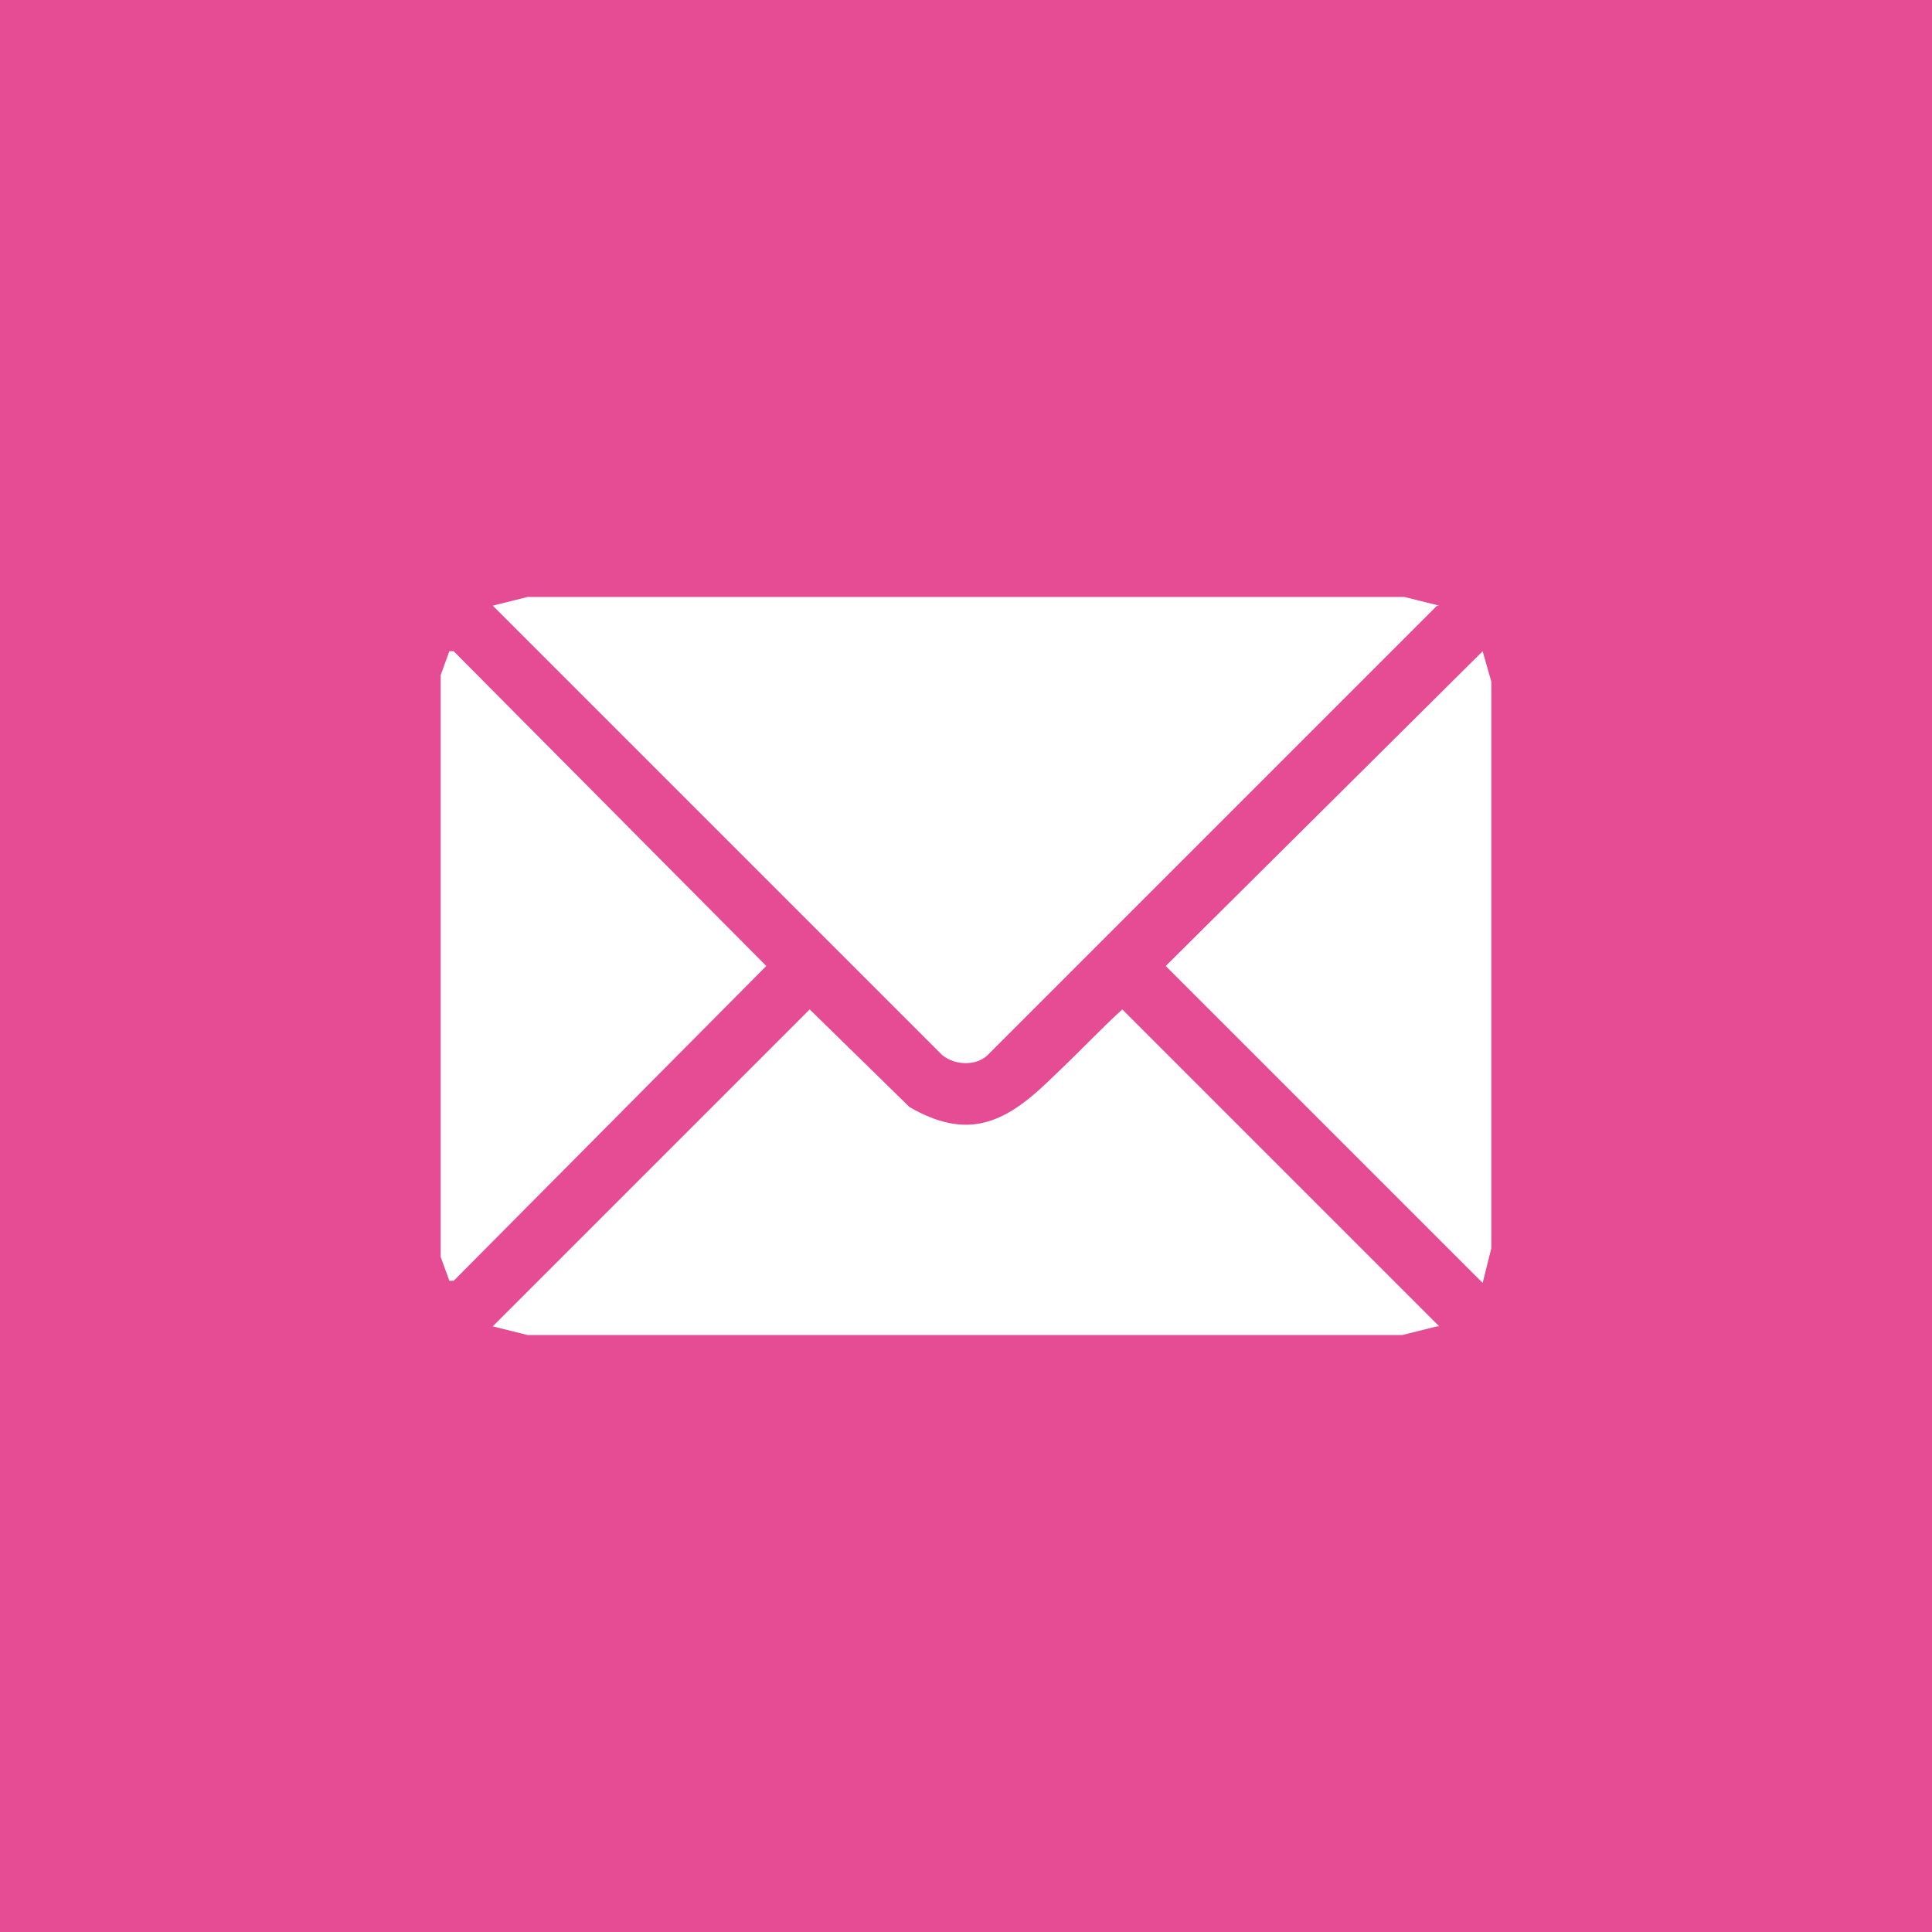
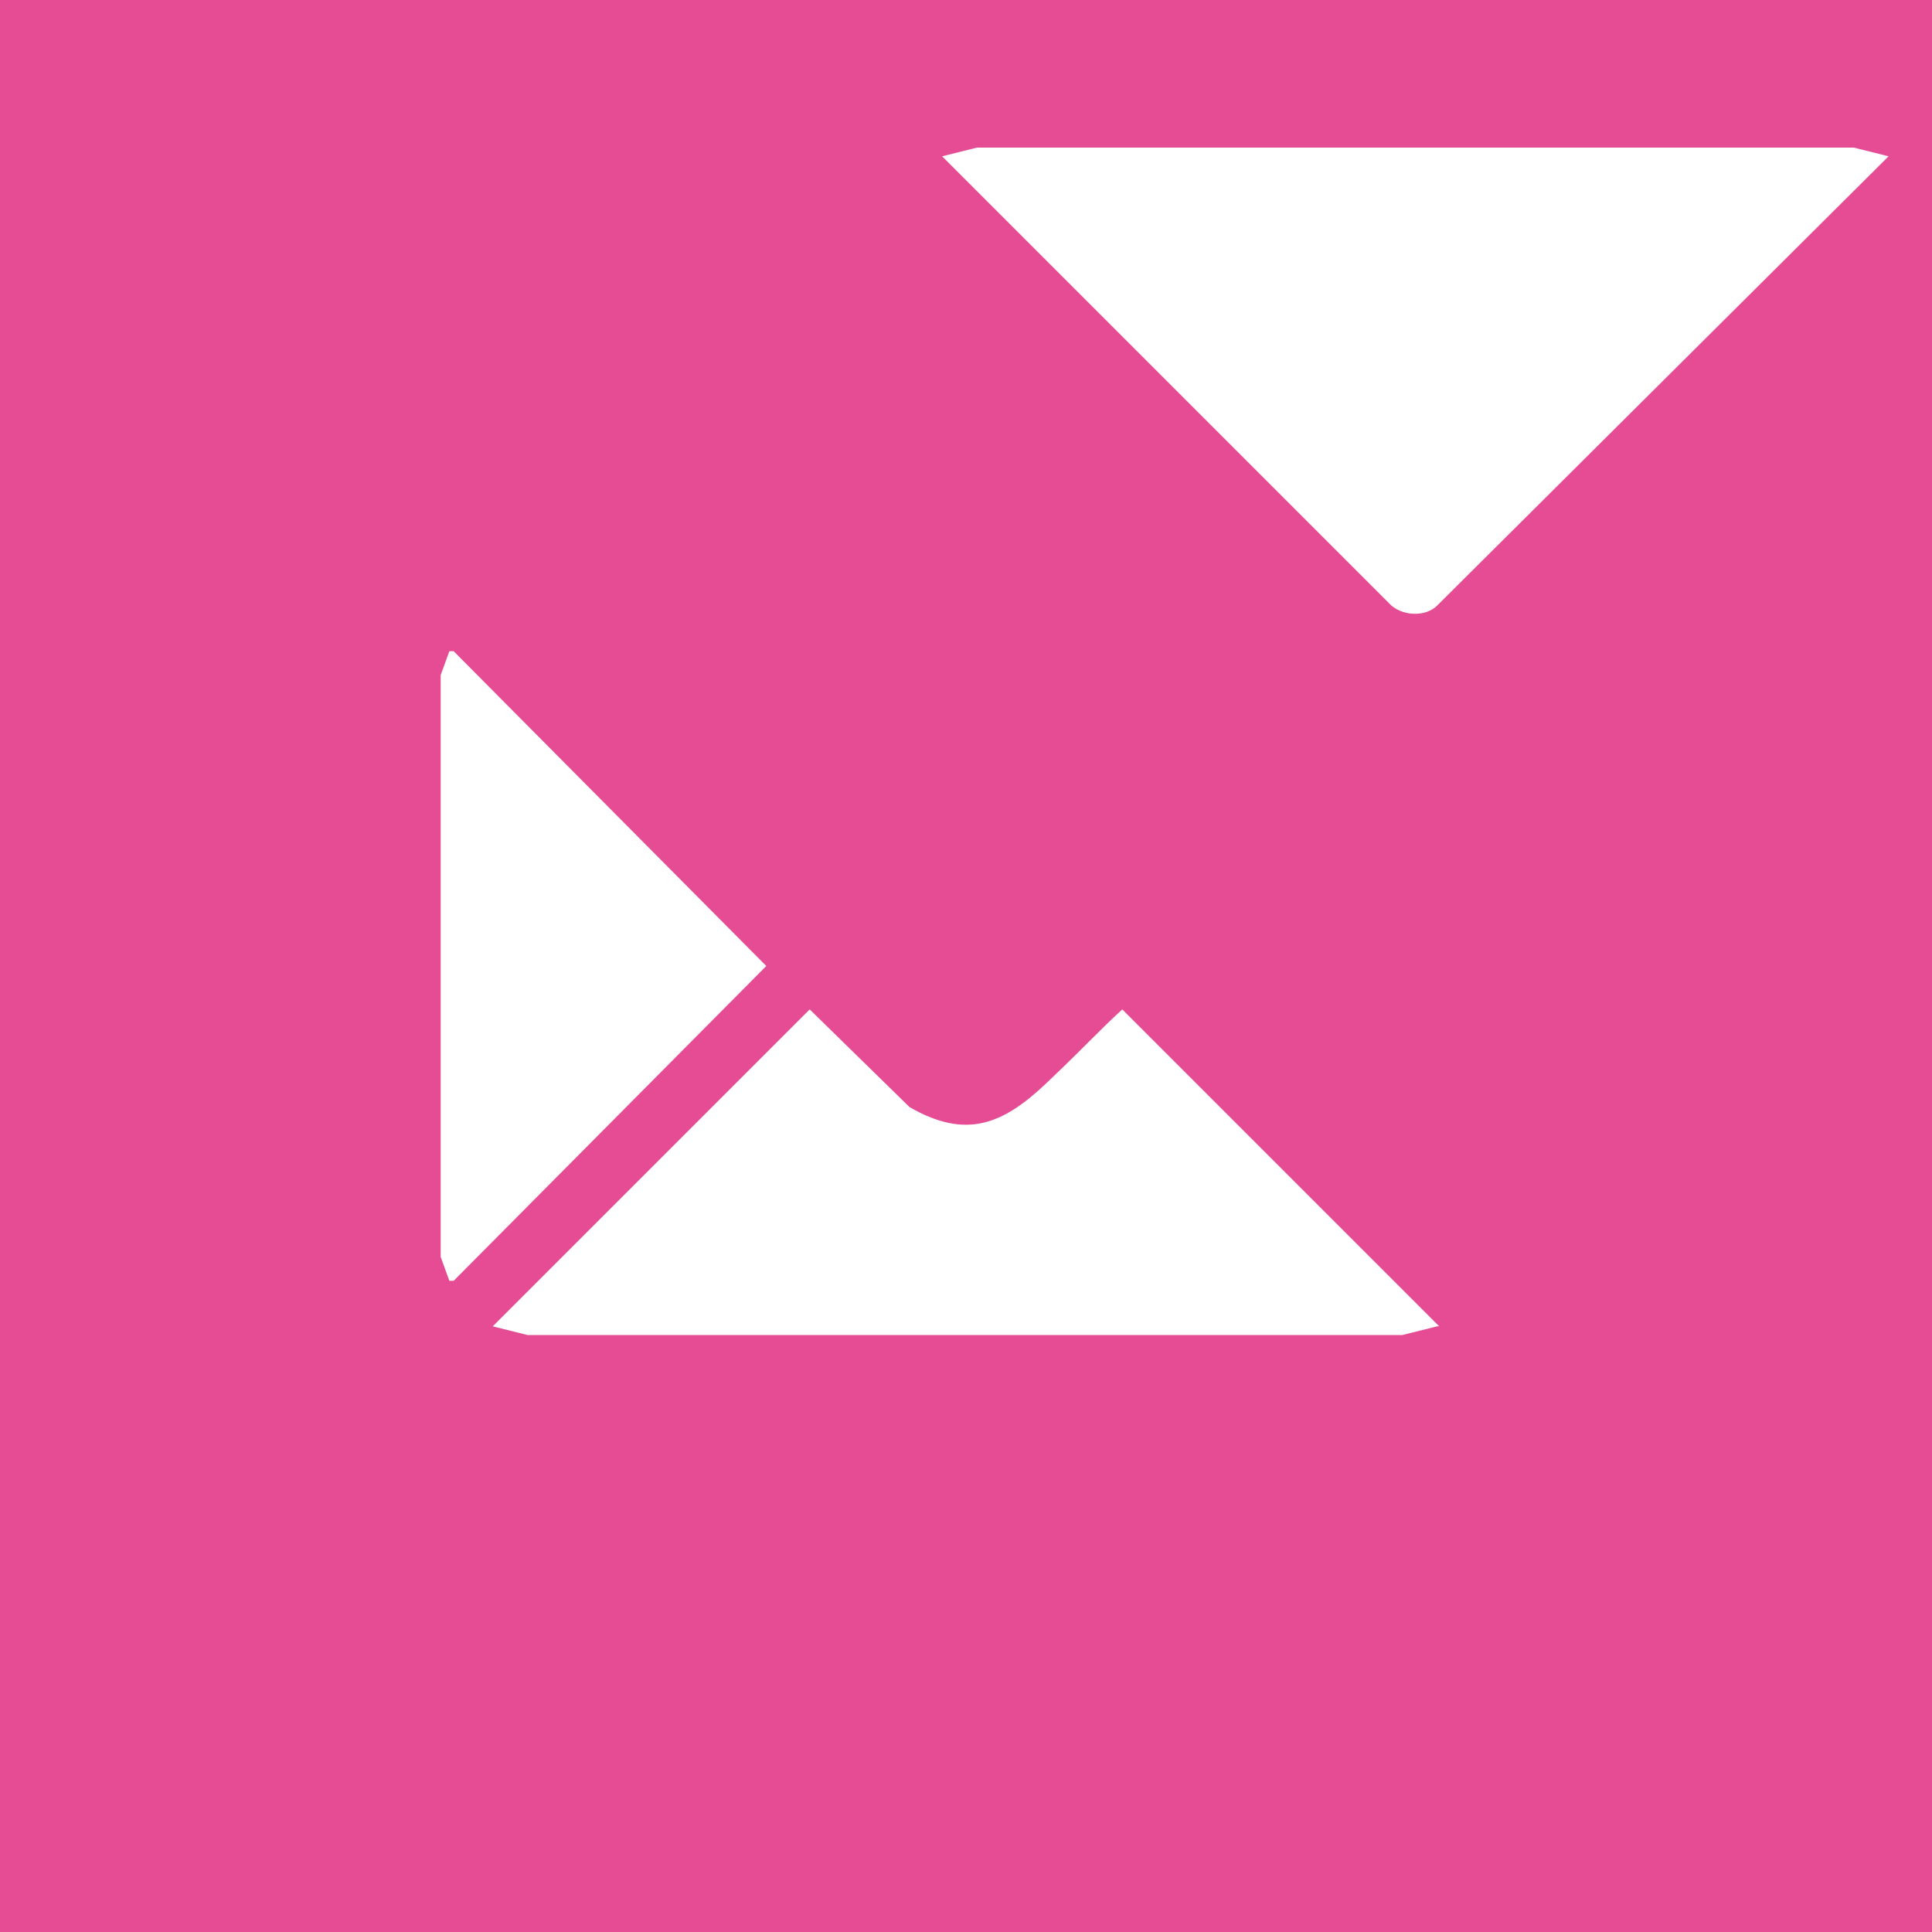
<svg xmlns="http://www.w3.org/2000/svg" id="Layer_1" viewBox="0 0 89 89">
  <defs>
    <style> .st0 { fill: #fff; } .st1 { fill: #e54c93; } </style>
  </defs>
  <rect class="st1" width="89" height="89" />
  <g>
    <polygon class="st0" points="20.3 31.1 20.7 30 20.9 30 35.3 44.5 20.9 59 20.7 59 20.3 57.9 20.3 31.1" />
-     <path class="st0" d="M66.2,27.9l-20.7,20.7c-.5.5-1.5.5-2.1,0l-20.7-20.7,1.6-.4h40.4l1.6.4Z" />
+     <path class="st0" d="M66.2,27.9c-.5.5-1.5.5-2.1,0l-20.7-20.7,1.6-.4h40.4l1.6.4Z" />
    <path class="st0" d="M66.2,61.1l-1.6.4H24.3l-1.6-.4,14.6-14.6,4.6,4.5c2.6,1.5,4.3.8,6.3-1.1s2.3-2.3,3.5-3.4l14.6,14.6Z" />
-     <polygon class="st0" points="68.3 30 68.7 31.4 68.7 57.5 68.3 59.1 53.7 44.5 68.3 30" />
  </g>
</svg>